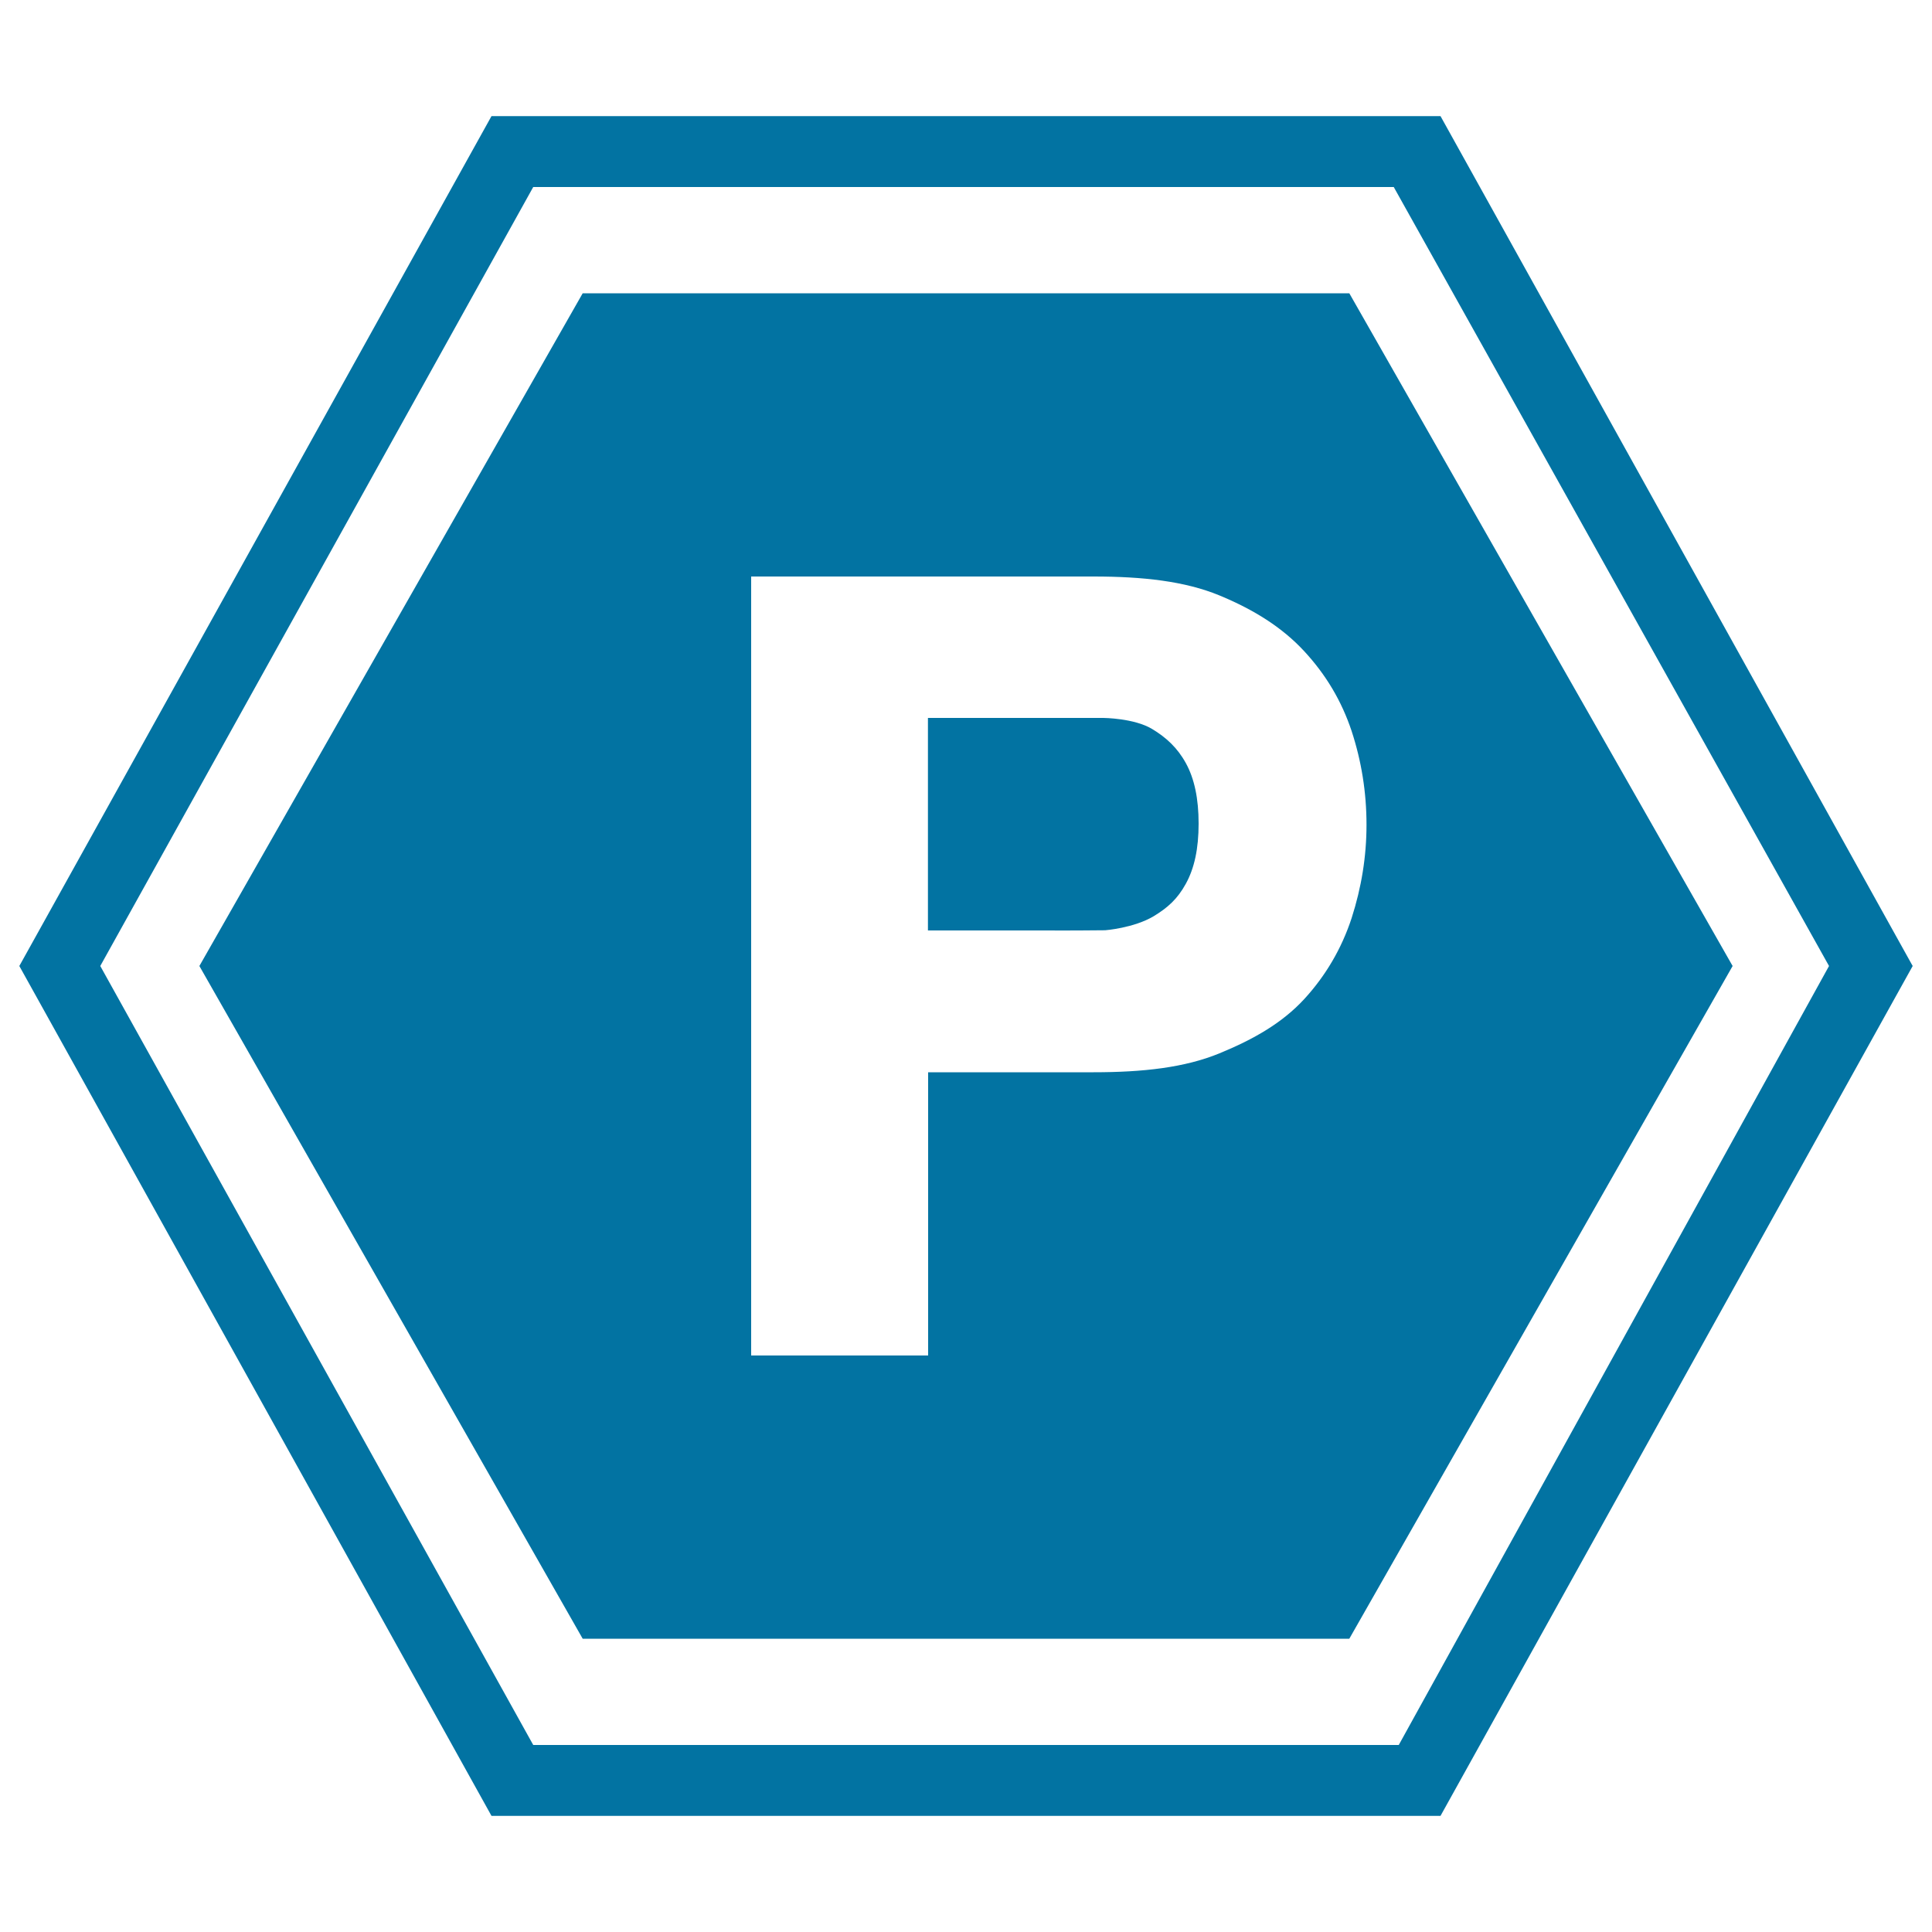
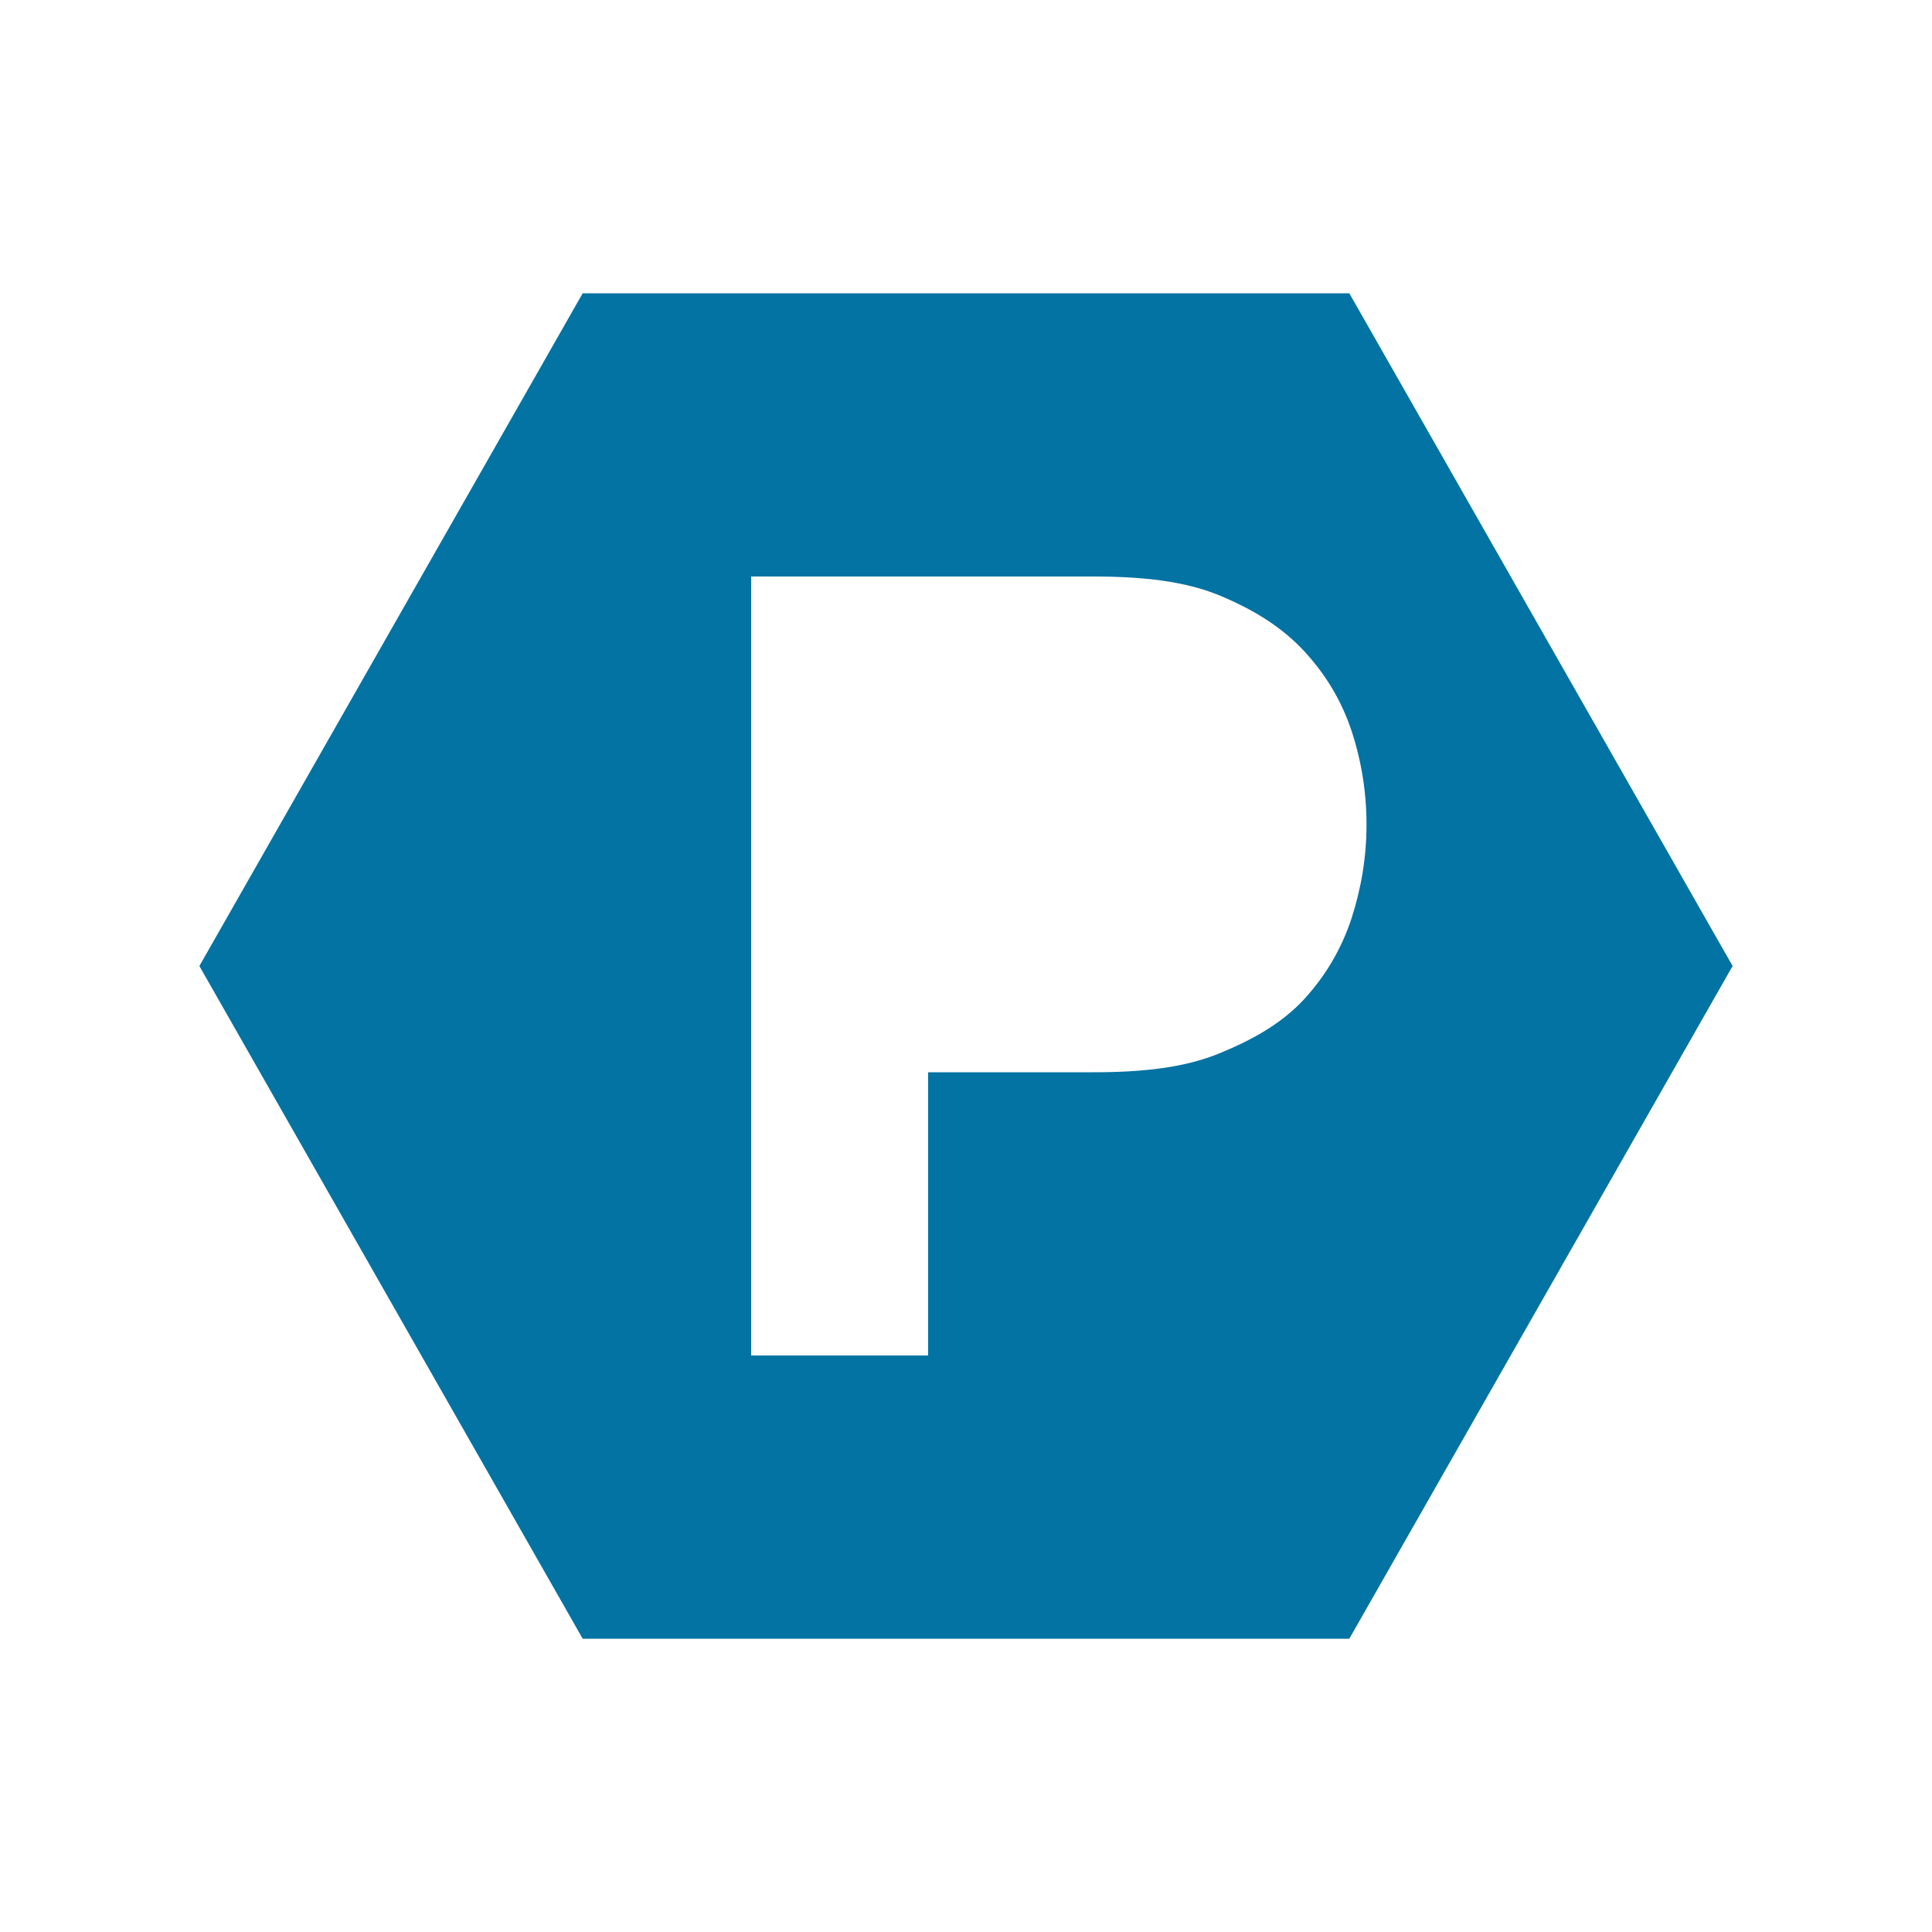
<svg xmlns="http://www.w3.org/2000/svg" viewBox="0 0 1000 1000" style="fill:#0273a2">
  <title>Parking Hexagonal Signal SVG icon</title>
  <g>
    <g>
-       <path d="M572,481.5c0,0,14.8-1.1,25.2-7.3c7.2-4.4,12.2-8.8,16.6-16.8c4.4-8,6.6-18.1,6.6-31.1c0-13-2.2-23.3-6.6-31.3c-4.4-8-10.2-13.3-17.5-17.7c-9.3-5.6-25.2-5.7-25.2-5.7s-19.5,0-29.8,0h-61v110h61C551.7,481.7,572,481.5,572,481.5z" />
      <path d="M698.4,848.2L896.8,500L698.4,151.8H301.6L103.2,500l198.4,348.2H698.4L698.4,848.2z M388.8,298.4H566c25.5,0,47.3,2.4,65.2,9.8c17.9,7.4,32.5,16.6,43.8,28.8c11.3,12.2,19.4,25.8,24.6,41.4c5.1,15.6,7.7,31.7,7.7,48.5c0,16.4-2.6,32.4-7.7,48.3c-5.2,15.8-13.4,29.8-24.6,42c-11.3,12.2-25.8,20.6-43.8,28S591.6,555,566,555h-85.6v146.6h-91.6L388.8,298.4L388.8,298.4z" />
-       <path d="M243.9,921l10.5,18.9H276H724h21.6l10.5-18.9l224-403.2L990,500l-9.9-17.8L756.1,79l-10.5-18.9H724H276h-21.6L243.9,79l-224,403.2L10,500l9.9,17.8L243.9,921z M276,96.8h442.7h2.7L946.7,500L724,903.2H276L51.9,500L276,96.8z" />
    </g>
  </g>
</svg>